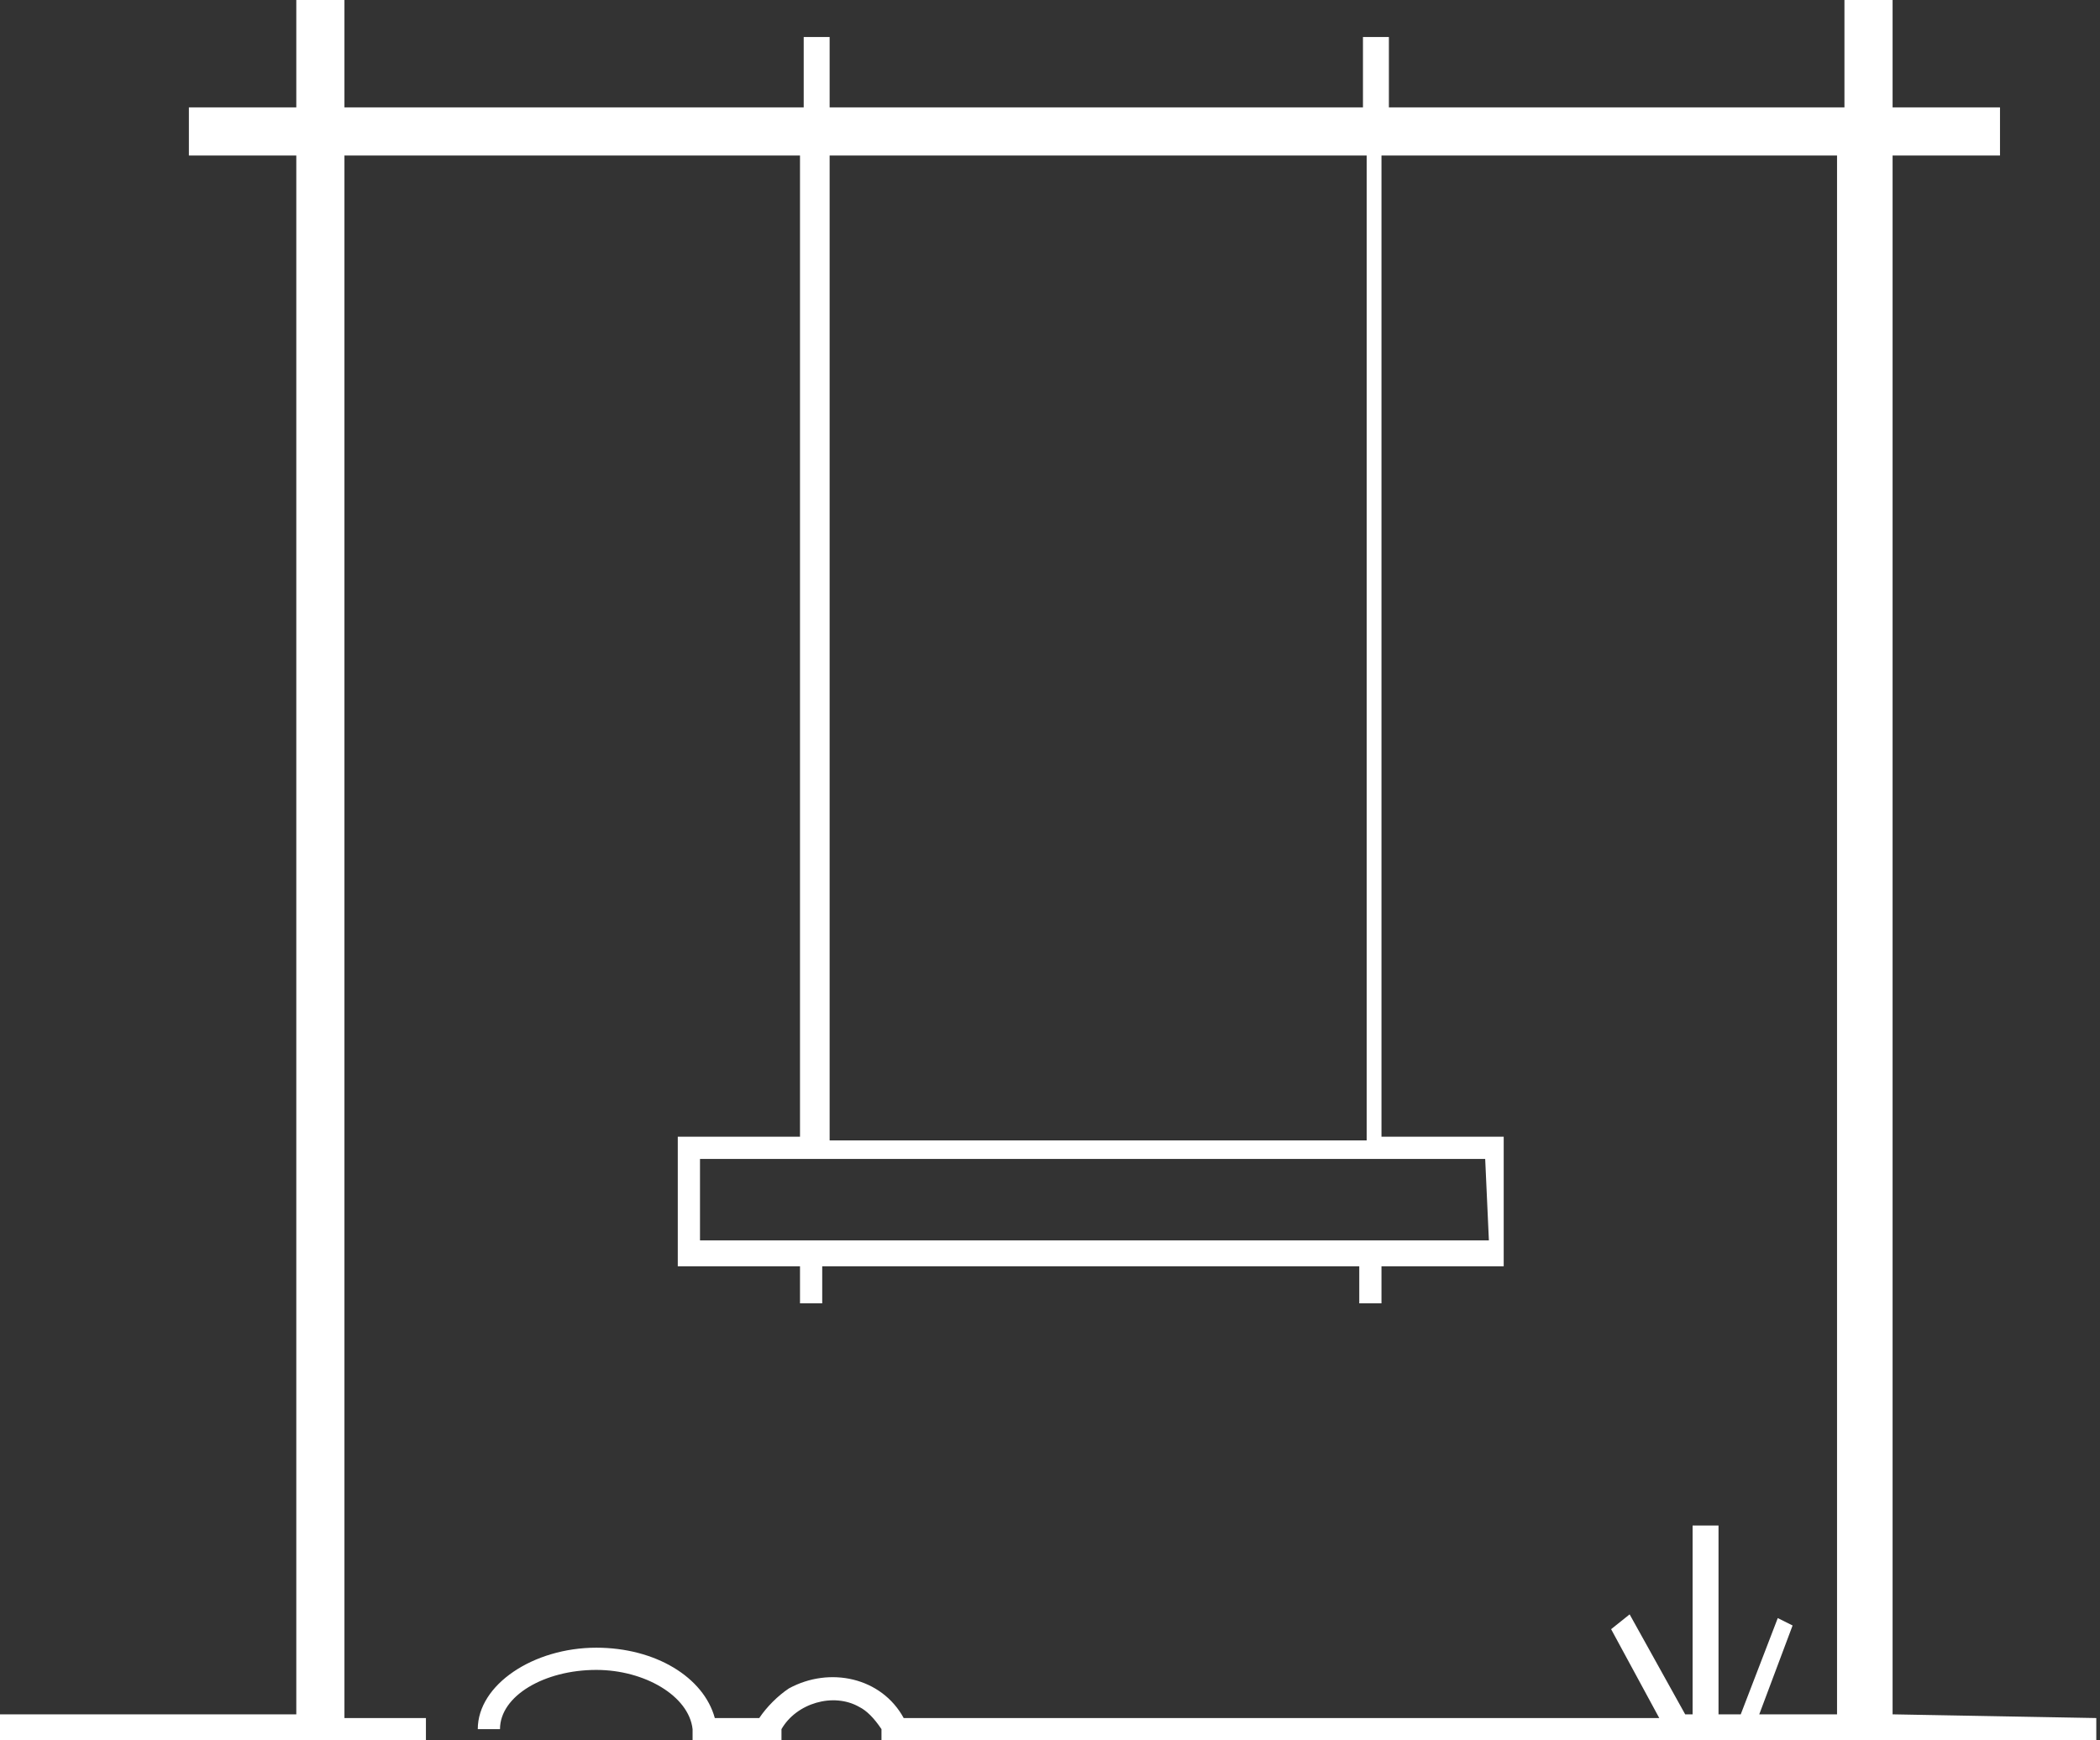
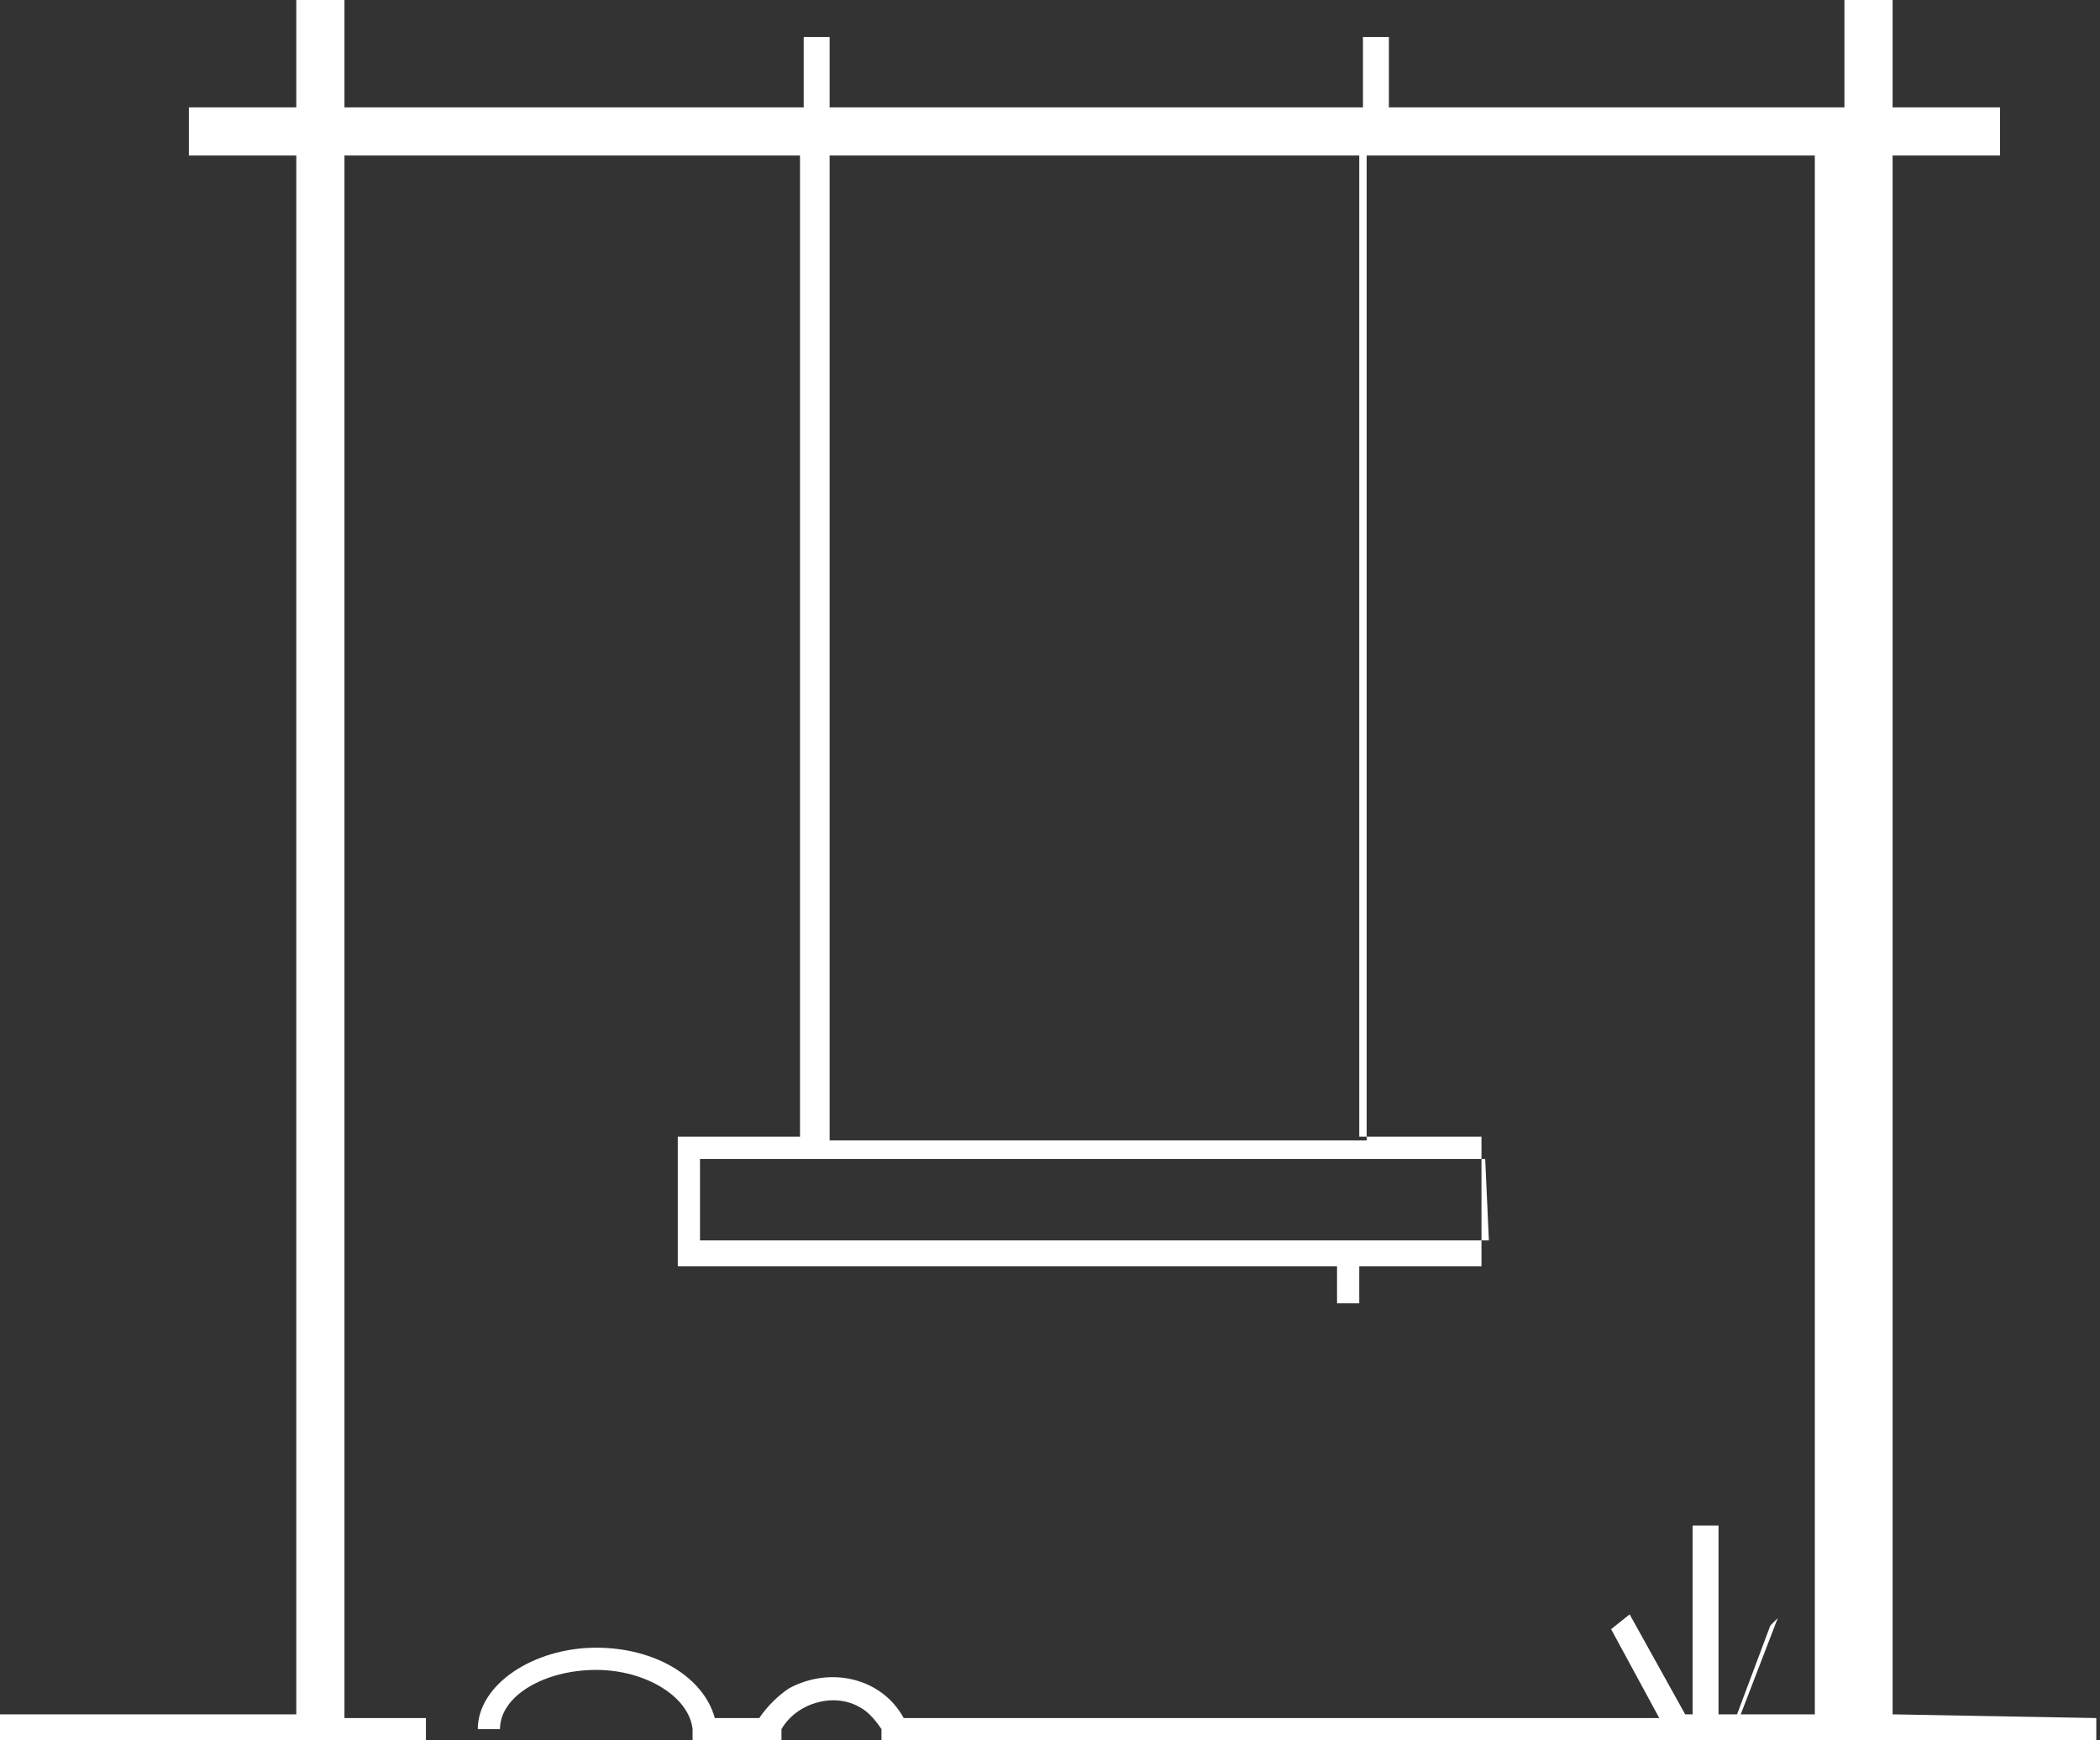
<svg xmlns="http://www.w3.org/2000/svg" version="1.1" id="Layer_1" x="0px" y="0px" viewBox="0 0 56.7 47" enable-background="new 0 0 56.7 47" xml:space="preserve">
  <rect x="0" y="0" width="56.7" height="47" fill="#333333" stroke="none" />
-   <path fill-rule="evenodd" clip-rule="evenodd" fill="#FFFFFF" d="M51.1,46.3V4.2H54V2.9h-2.9V0h-1.3v2.9H37.5V1h-0.7v1.9H22.4V1  h-0.7v1.9H9.3V0H8v2.9H5.1v1.3H8v42.1H0V47h11.5v-0.6H9.3V4.2h12.3v26.5h-3.3v3.5h3.3v1h0.6v-1h14.5v1h0.6v-1h3.3v-3.5h-3.3V4.2  h12.3v42.1h-2.1l0.9-2.4L48,43.7l-1,2.6h-0.6v-5.1h-0.7v5.1h-0.2l-1.5-2.7L43.5,44l1.3,2.4H24.4c-0.6-1.1-2-1.4-3.1-0.8  c-0.3,0.2-0.6,0.5-0.8,0.8h-1.2c-0.3-1.1-1.6-1.9-3.2-1.9c-1.7,0-3.2,1-3.2,2.2h0.6c0-0.9,1.2-1.6,2.6-1.6c1.3,0,2.5,0.7,2.6,1.6V47  h2.4v-0.3c0.4-0.7,1.4-1,2.1-0.6c0.2,0.1,0.4,0.3,0.6,0.6V47h32.8v-0.6L51.1,46.3L51.1,46.3L51.1,46.3z M40.2,33.5H18.9v-2.2h21.2  L40.2,33.5L40.2,33.5z M36.8,30.8H22.4V4.2h14.5V30.8z" />
+   <path fill-rule="evenodd" clip-rule="evenodd" fill="#FFFFFF" d="M51.1,46.3V4.2H54V2.9h-2.9V0h-1.3v2.9H37.5V1h-0.7v1.9H22.4V1  h-0.7v1.9H9.3V0H8v2.9H5.1v1.3H8v42.1H0V47h11.5v-0.6H9.3V4.2h12.3v26.5h-3.3v3.5h3.3v1v-1h14.5v1h0.6v-1h3.3v-3.5h-3.3V4.2  h12.3v42.1h-2.1l0.9-2.4L48,43.7l-1,2.6h-0.6v-5.1h-0.7v5.1h-0.2l-1.5-2.7L43.5,44l1.3,2.4H24.4c-0.6-1.1-2-1.4-3.1-0.8  c-0.3,0.2-0.6,0.5-0.8,0.8h-1.2c-0.3-1.1-1.6-1.9-3.2-1.9c-1.7,0-3.2,1-3.2,2.2h0.6c0-0.9,1.2-1.6,2.6-1.6c1.3,0,2.5,0.7,2.6,1.6V47  h2.4v-0.3c0.4-0.7,1.4-1,2.1-0.6c0.2,0.1,0.4,0.3,0.6,0.6V47h32.8v-0.6L51.1,46.3L51.1,46.3L51.1,46.3z M40.2,33.5H18.9v-2.2h21.2  L40.2,33.5L40.2,33.5z M36.8,30.8H22.4V4.2h14.5V30.8z" />
</svg>